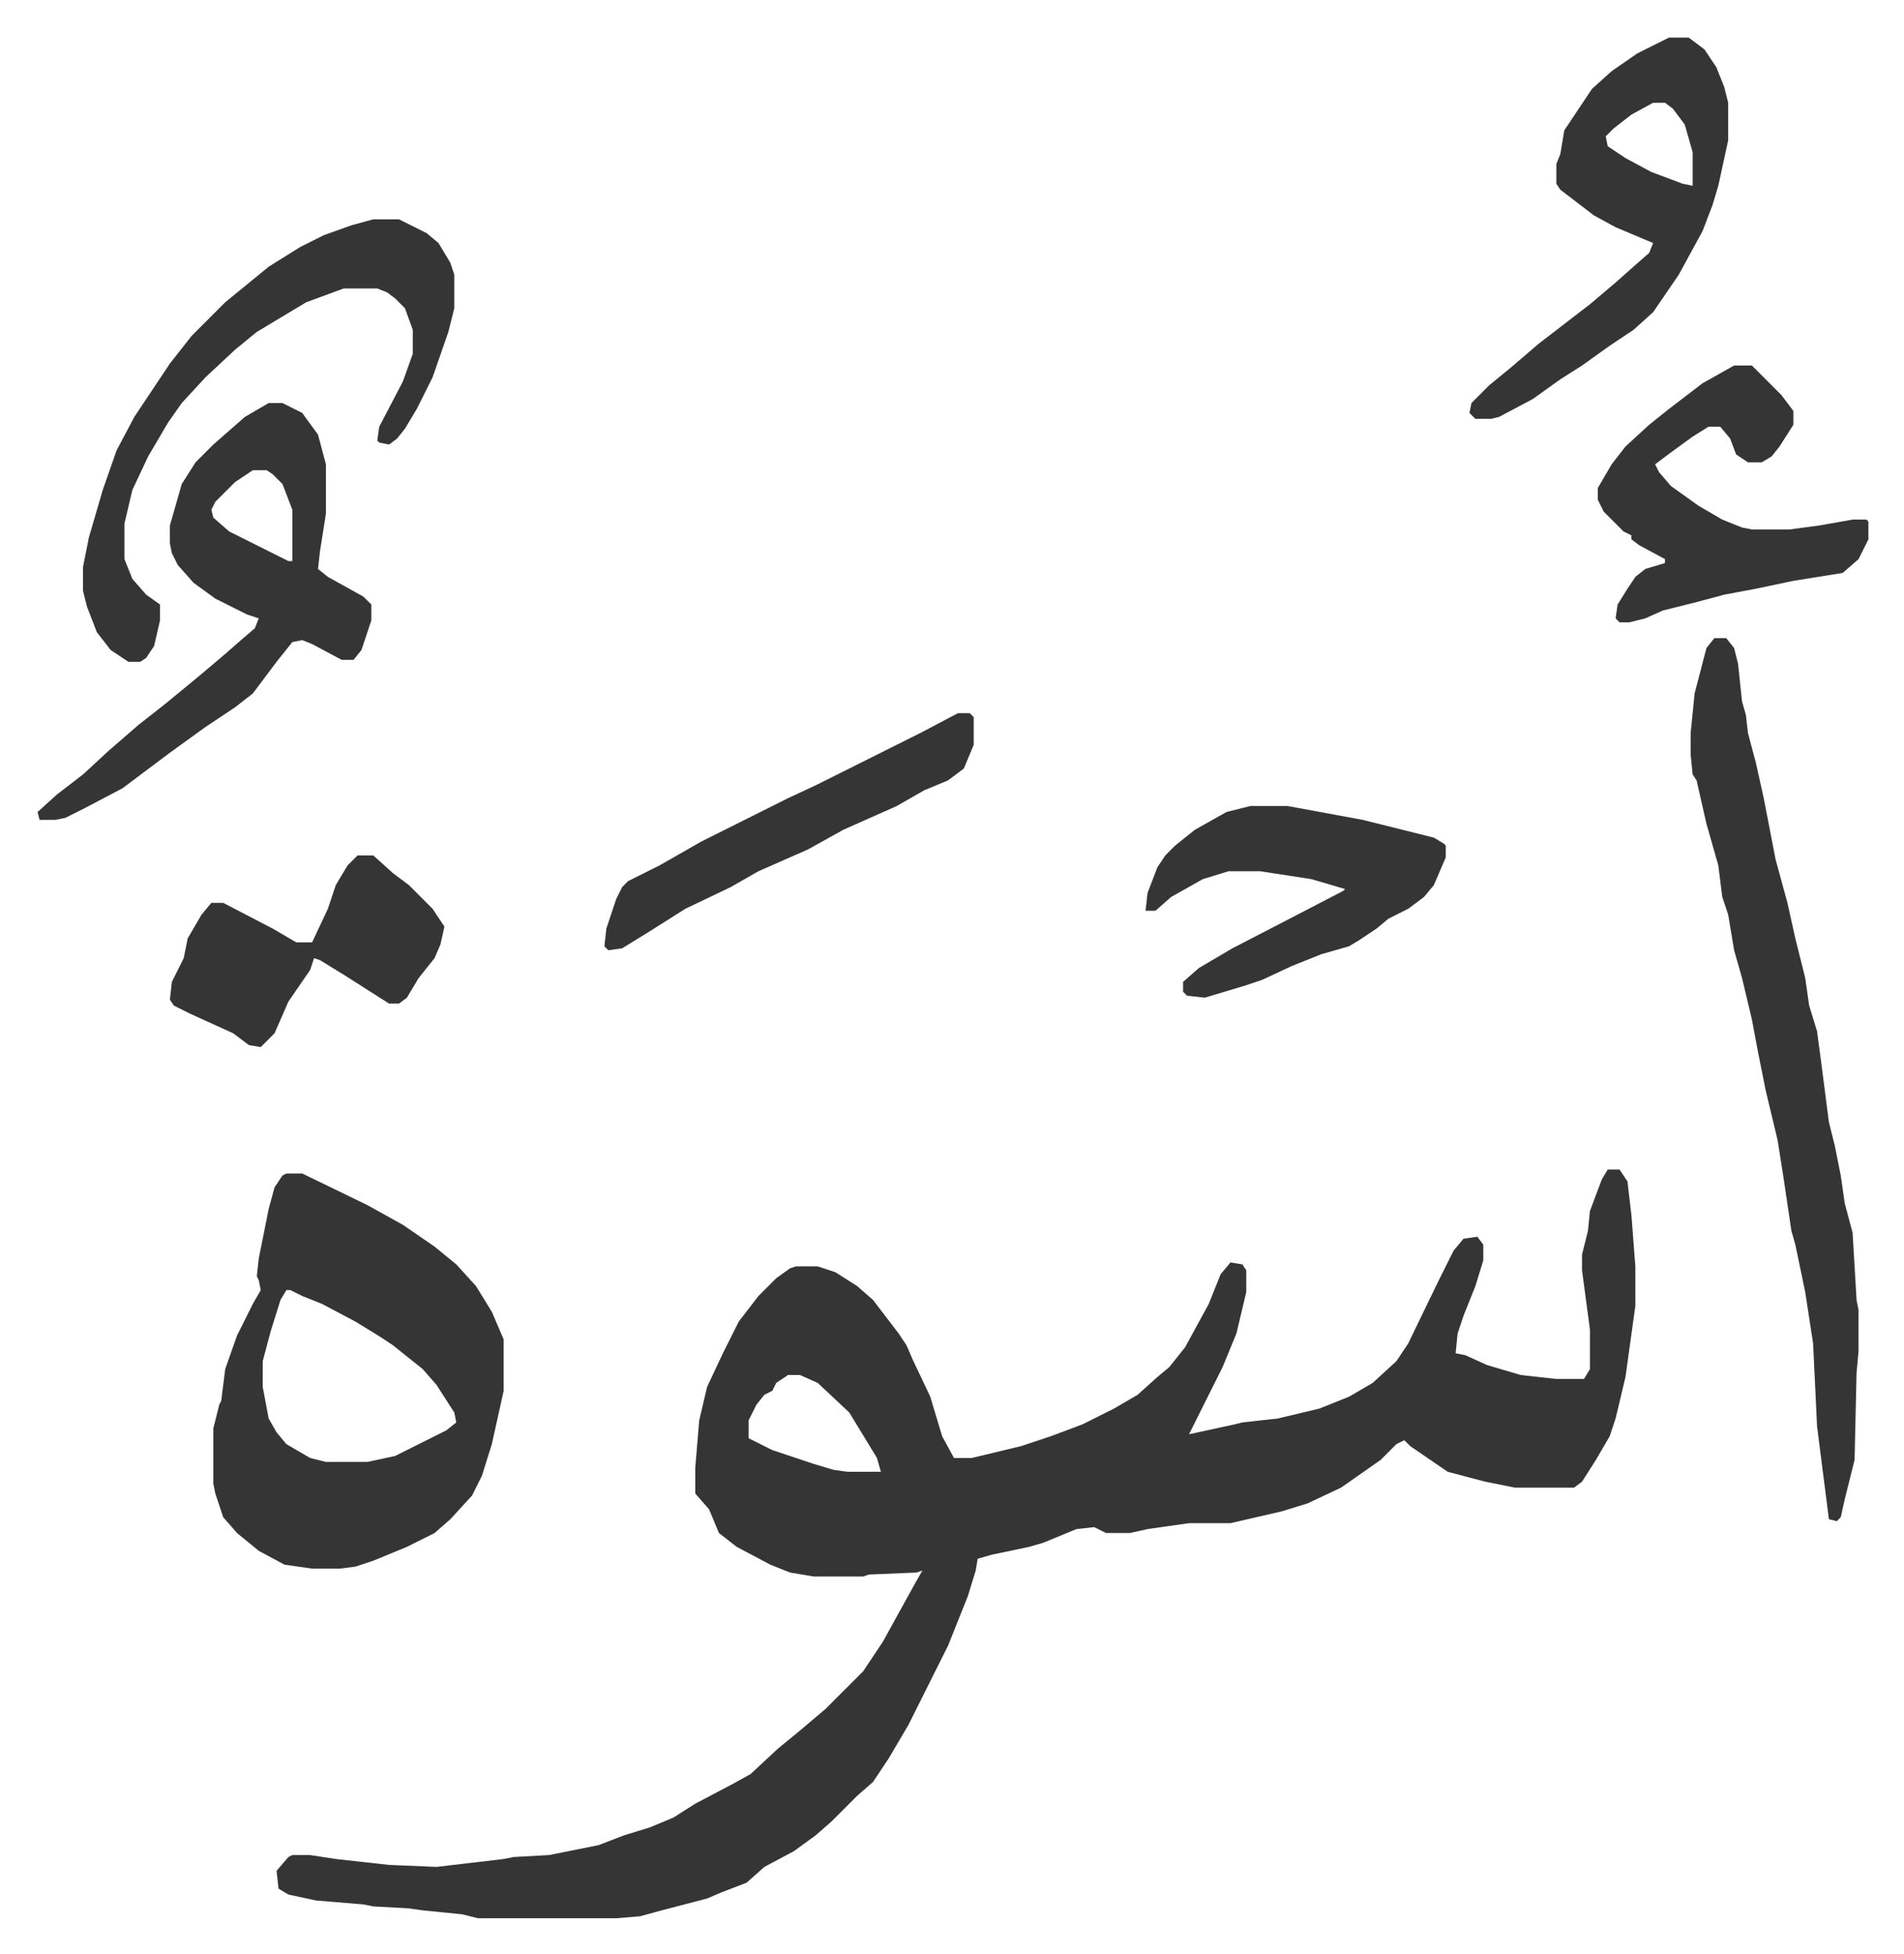
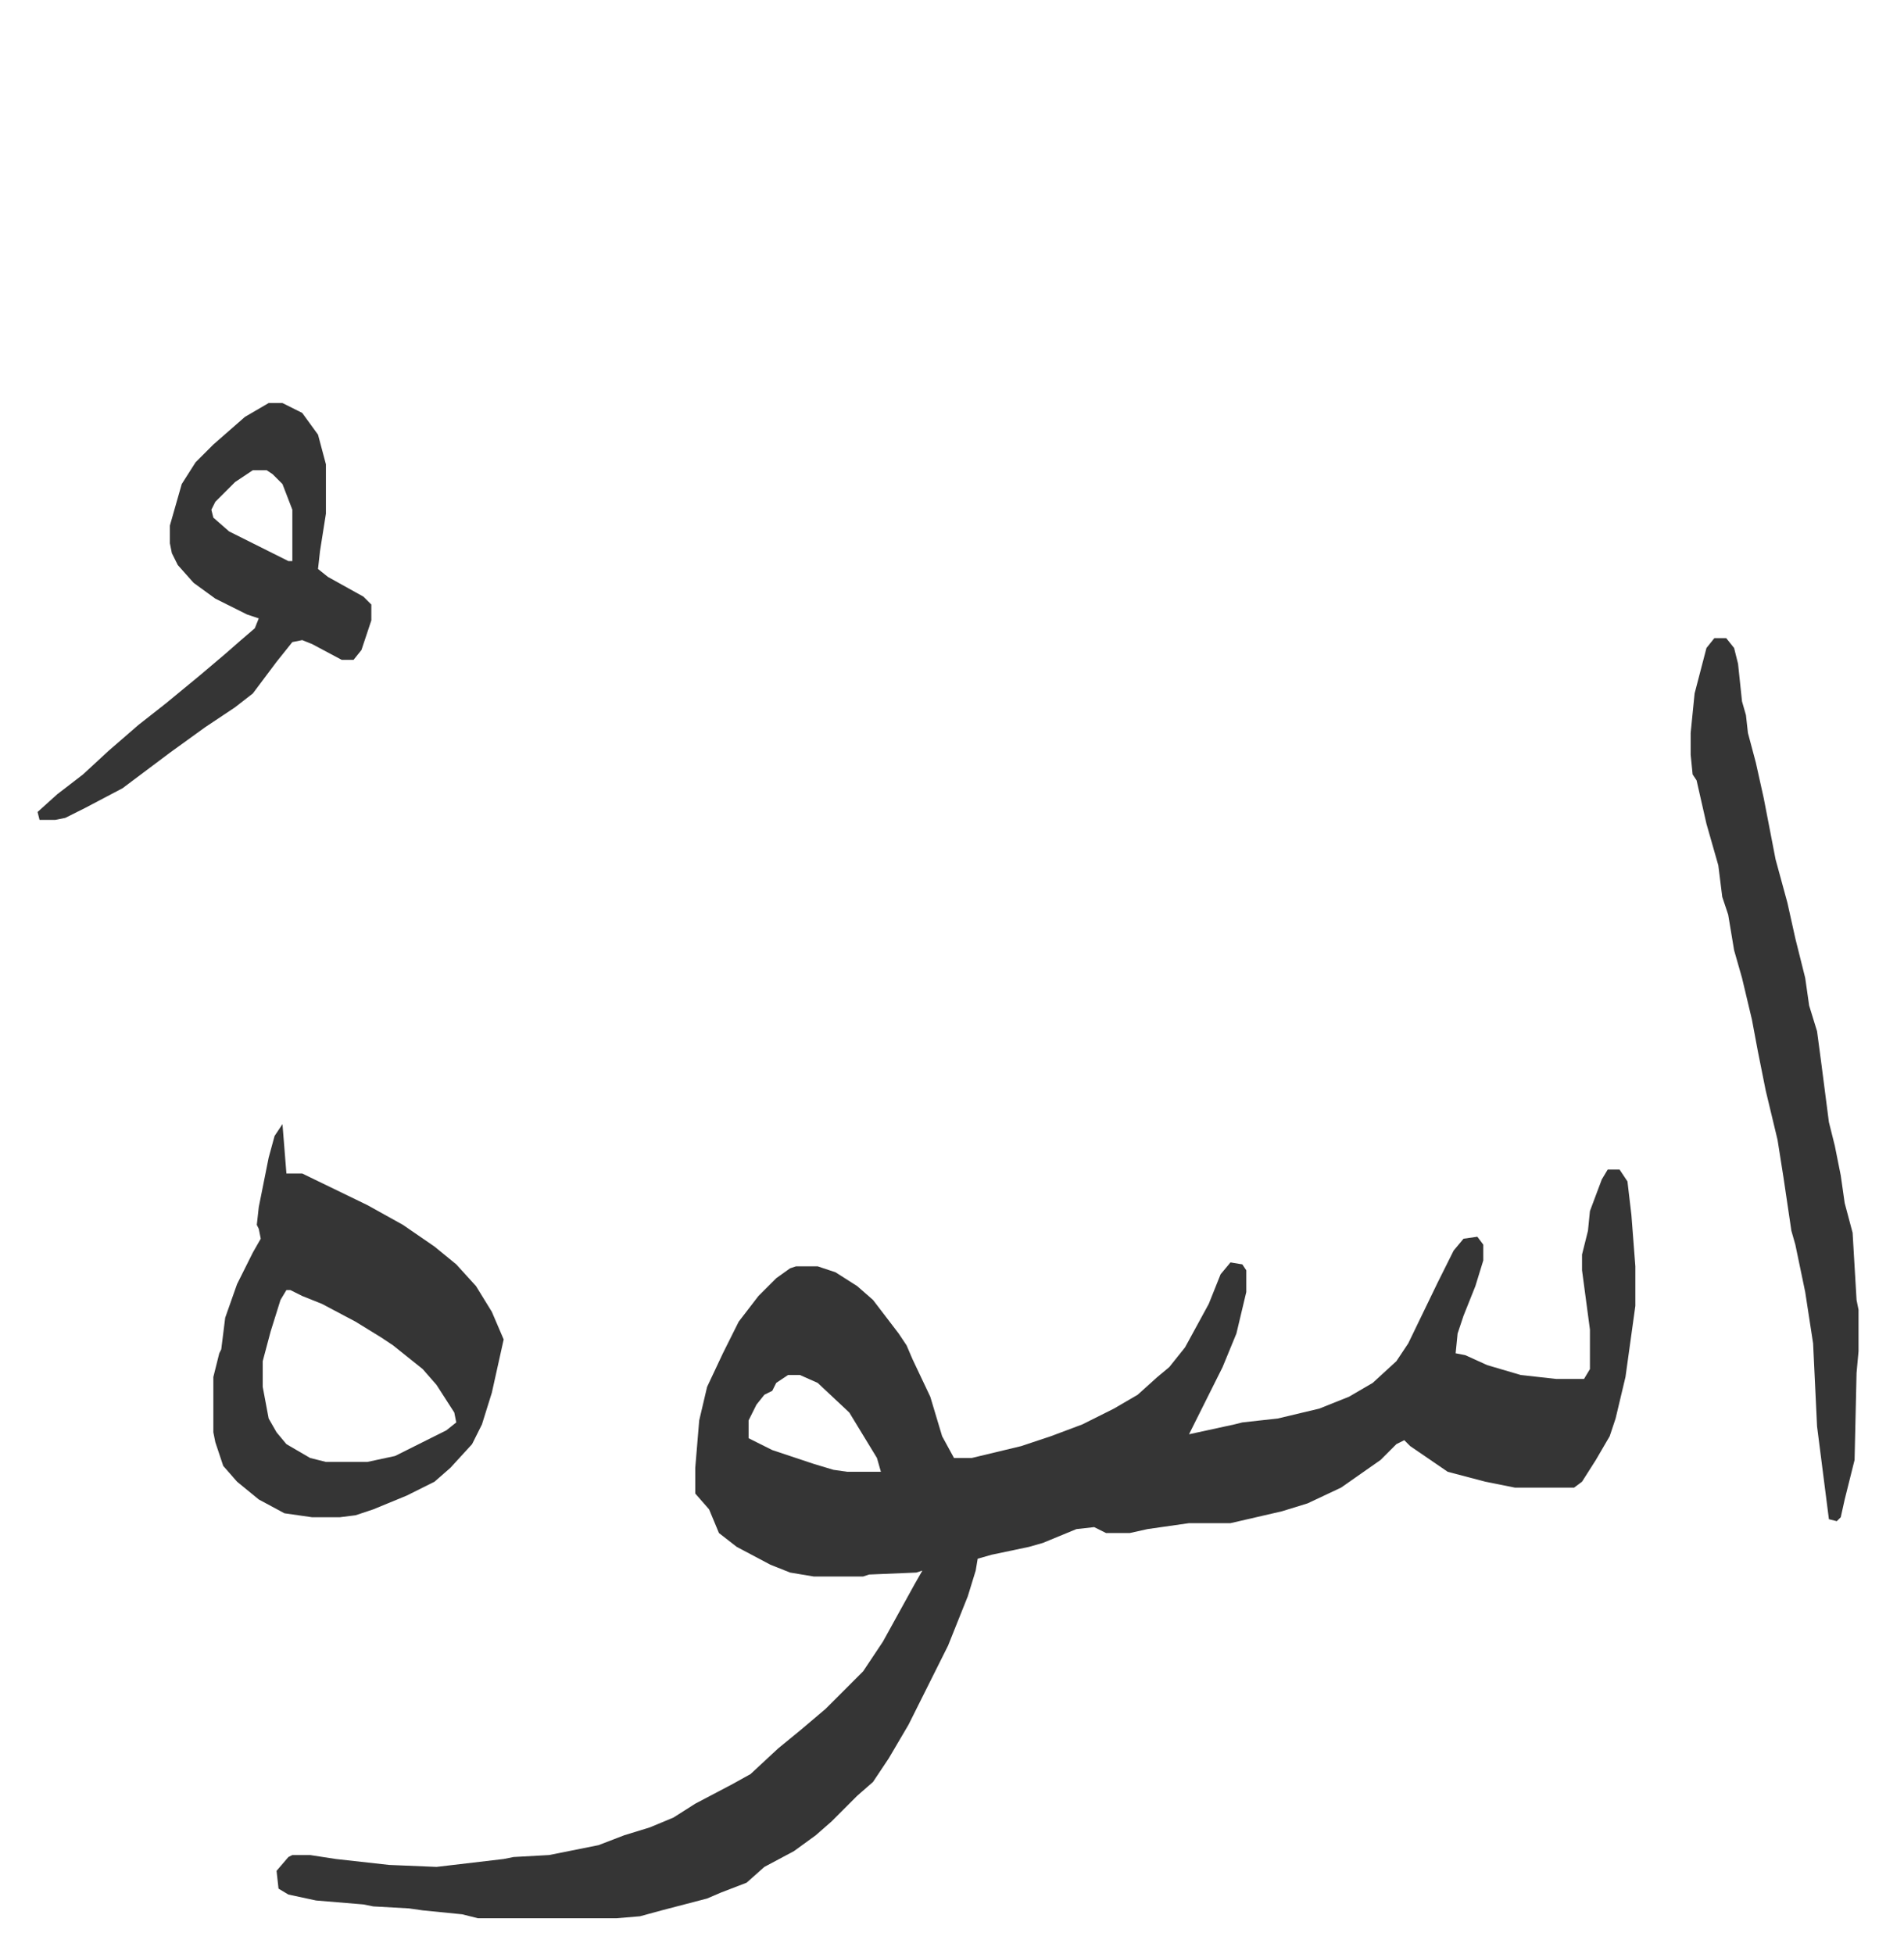
<svg xmlns="http://www.w3.org/2000/svg" role="img" viewBox="-19.02 188.98 964.04 989.04">
-   <path fill="#353535" id="rule_normal" d="M795 781h6l4 6 2 17 2 26v20l-5 36-5 21-3 9-7 12-7 11-4 3h-30l-15-3-19-5-19-13-3-3-4 2-8 8-10 7-10 7-17 8-13 4-26 6h-21l-21 3-9 2h-12l-6-3-9 1-17 7-7 2-19 4-7 2-1 6-4 13-10 25-20 40-10 17-8 12-8 7-5 5-8 8-8 7-11 8-15 8-9 8-13 5-7 3-23 6-11 3-12 1h-70l-8-2-20-2-7-1-18-1-5-1-24-2-14-3-5-3-1-9 6-7 2-1h9l13 2 27 3 24 1 34-4 5-1 18-1 25-5 13-5 13-4 12-5 11-7 19-10 9-5 14-13 11-9 13-11 19-19 10-15 16-29 4-7-3 1-24 1-3 1h-25l-12-2-10-4-17-9-9-7-5-12-7-8v-13l2-24 4-17 8-17 8-16 10-13 9-9 7-5 3-1h11l9 3 11 7 8 7 13 17 4 6 3 7 9 19 6 20 6 11h9l25-6 15-5 16-6 16-8 12-7 10-9 6-5 8-10 12-22 6-15 5-6 6 1 2 3v11l-5 21-7 17-8 16-8 16-1 2 23-5 4-1 18-2 21-5 15-6 12-7 12-11 6-9 15-31 8-16 5-6 7-1 3 4v8l-4 13-6 15-3 9-1 10 5 1 11 5 17 5 18 2h14l3-5v-20l-4-30v-8l3-12 1-10 6-16zM380 885l-6 4-2 4-4 2-4 5-4 8v9l12 6 21 7 10 3 7 1h17l-2-7-14-23-16-15-9-4zM126 783h8l33 16 18 10 16 11 11 9 10 11 8 13 6 14v26l-6 27-5 16-5 10-11 12-8 7-14 7-17 7-9 3-8 1h-14l-14-2-13-7-11-9-7-8-4-12-1-5v-28l3-12 1-2 2-16 6-17 8-16 4-7-1-5-1-2 1-9 5-25 3-11 4-6zm0 59l-3 5-5 16-4 15v13l3 16 4 7 5 6 12 7 8 2h21l14-3 16-8 10-5 5-4-1-5-9-14-7-8-10-8-5-4-6-4-13-8-17-9-10-4-6-3zm723-330h6l4 5 2 8 2 19 2 7 1 9 4 15 4 18 6 31 6 22 4 18 5 20 2 14 4 13 2 15 4 31 3 12 3 15 2 14 4 15 2 34 1 5v21l-1 11-1 44-5 20-2 9-2 2-4-1-6-47-2-42-4-26-5-24-2-7-4-27-3-19-6-25-4-20-3-16-5-21-4-14-3-18-3-9-2-16-6-21-5-22-2-3-1-10v-11l2-20 6-23zM117 393h7l10 5 8 11 4 15v25l-3 19-1 9 5 4 18 10 4 4v8l-5 15-4 5h-6l-15-8-5-2-5 1-8 10-12 16-9 7-15 10-18 13-12 9-12 9-19 10-10 5-5 1H1l-1-4 10-9 13-10 13-12 15-13 14-11 17-14 13-11 8-7 7-6 2-5-6-2-16-8-11-8-8-9-3-6-1-5v-9l6-21 7-11 9-9 8-7 8-7zm-8 34l-9 6-10 10-2 4 1 4 8 7 16 8 14 7h2v-26l-5-13-5-5-3-2z" />
-   <path fill="#353535" id="rule_normal" d="M170 300h13l14 7 6 5 6 10 2 6v17l-3 12-8 23-8 16-6 10-4 5-4 3-5-1-1-1 1-7 12-23 5-14v-12l-4-11-5-5-4-3-5-2h-17l-19 7-10 6-15 9-11 9-15 14-12 13-7 10-10 17-8 17-4 17v18l4 10 7 8 7 5v8l-3 13-4 6-3 2h-6l-9-6-7-9-5-13-2-8v-12l3-15 7-24 7-20 9-17 18-27 11-14 17-17 11-9 11-9 16-10 12-6 14-5zm656-92h10l8 6 6 9 4 10 2 8v19l-5 23-3 10-5 13-12 22-13 19-10 9-12 8-14 10-11 7-14 10-17 9-4 1h-8l-3-3 1-5 9-9 11-9 14-12 13-10 13-10 13-11 9-8 8-7 2-5-19-8-11-6-17-13-2-3v-10l2-5 2-12 14-21 10-9 13-9zm-8 33l-11 6-9 7-4 4 1 5 9 6 13 7 16 6 5 1v-17l-4-14-6-8-4-3zm41 133h9l15 15 6 8v7l-7 11-4 5-5 3h-7l-6-4-3-8-5-6h-6l-8 5-11 8-8 6 2 4 6 7 14 10 12 7 10 4 5 1h19l15-2 17-3h7l1 1v9l-5 10-8 7-25 4-19 4-16 3-15 4-16 4-9 4-8 2h-5l-2-2 1-7 5-8 4-6 5-4 10-3v-2l-13-7-4-3v-2l-4-2-10-10-3-6v-6l7-12 7-9 12-11 10-8 17-13zM614 597h19l38 7 20 5 16 4 5 3 1 1v6l-6 14-5 6-8 6-10 5-6 5-9 6-5 3-14 4-15 6-15 7-9 3-20 6-9-1-2-2v-5l8-7 17-10 29-15 27-14 1-1-17-5-26-4h-16l-13 4-16 9-8 7h-5l1-9 5-13 4-6 5-5 10-8 16-9zm-452 25h8l10 9 8 6 12 12 6 9-2 9-3 7-8 10-6 10-4 3h-5l-22-14-13-8-3-1-2 6-11 16-7 16-7 7-6-1-8-6-22-10-8-4-2-3 1-9 6-12 2-10 7-12 5-6h6l25 13 12 7h8l8-17 4-12 6-10zm304-72h6l2 2v14l-5 12-8 6-12 5-14 8-27 12-18 10-25 11-14 8-23 11-19 12-13 8-7 1-2-2 1-9 5-15 3-6 3-3 16-8 21-12 44-22 15-7 36-18 16-8z" />
+   <path fill="#353535" id="rule_normal" d="M795 781h6l4 6 2 17 2 26v20l-5 36-5 21-3 9-7 12-7 11-4 3h-30l-15-3-19-5-19-13-3-3-4 2-8 8-10 7-10 7-17 8-13 4-26 6h-21l-21 3-9 2h-12l-6-3-9 1-17 7-7 2-19 4-7 2-1 6-4 13-10 25-20 40-10 17-8 12-8 7-5 5-8 8-8 7-11 8-15 8-9 8-13 5-7 3-23 6-11 3-12 1h-70l-8-2-20-2-7-1-18-1-5-1-24-2-14-3-5-3-1-9 6-7 2-1h9l13 2 27 3 24 1 34-4 5-1 18-1 25-5 13-5 13-4 12-5 11-7 19-10 9-5 14-13 11-9 13-11 19-19 10-15 16-29 4-7-3 1-24 1-3 1h-25l-12-2-10-4-17-9-9-7-5-12-7-8v-13l2-24 4-17 8-17 8-16 10-13 9-9 7-5 3-1h11l9 3 11 7 8 7 13 17 4 6 3 7 9 19 6 20 6 11h9l25-6 15-5 16-6 16-8 12-7 10-9 6-5 8-10 12-22 6-15 5-6 6 1 2 3v11l-5 21-7 17-8 16-8 16-1 2 23-5 4-1 18-2 21-5 15-6 12-7 12-11 6-9 15-31 8-16 5-6 7-1 3 4v8l-4 13-6 15-3 9-1 10 5 1 11 5 17 5 18 2h14l3-5v-20l-4-30v-8l3-12 1-10 6-16zM380 885l-6 4-2 4-4 2-4 5-4 8v9l12 6 21 7 10 3 7 1h17l-2-7-14-23-16-15-9-4zM126 783h8l33 16 18 10 16 11 11 9 10 11 8 13 6 14l-6 27-5 16-5 10-11 12-8 7-14 7-17 7-9 3-8 1h-14l-14-2-13-7-11-9-7-8-4-12-1-5v-28l3-12 1-2 2-16 6-17 8-16 4-7-1-5-1-2 1-9 5-25 3-11 4-6zm0 59l-3 5-5 16-4 15v13l3 16 4 7 5 6 12 7 8 2h21l14-3 16-8 10-5 5-4-1-5-9-14-7-8-10-8-5-4-6-4-13-8-17-9-10-4-6-3zm723-330h6l4 5 2 8 2 19 2 7 1 9 4 15 4 18 6 31 6 22 4 18 5 20 2 14 4 13 2 15 4 31 3 12 3 15 2 14 4 15 2 34 1 5v21l-1 11-1 44-5 20-2 9-2 2-4-1-6-47-2-42-4-26-5-24-2-7-4-27-3-19-6-25-4-20-3-16-5-21-4-14-3-18-3-9-2-16-6-21-5-22-2-3-1-10v-11l2-20 6-23zM117 393h7l10 5 8 11 4 15v25l-3 19-1 9 5 4 18 10 4 4v8l-5 15-4 5h-6l-15-8-5-2-5 1-8 10-12 16-9 7-15 10-18 13-12 9-12 9-19 10-10 5-5 1H1l-1-4 10-9 13-10 13-12 15-13 14-11 17-14 13-11 8-7 7-6 2-5-6-2-16-8-11-8-8-9-3-6-1-5v-9l6-21 7-11 9-9 8-7 8-7zm-8 34l-9 6-10 10-2 4 1 4 8 7 16 8 14 7h2v-26l-5-13-5-5-3-2z" />
</svg>